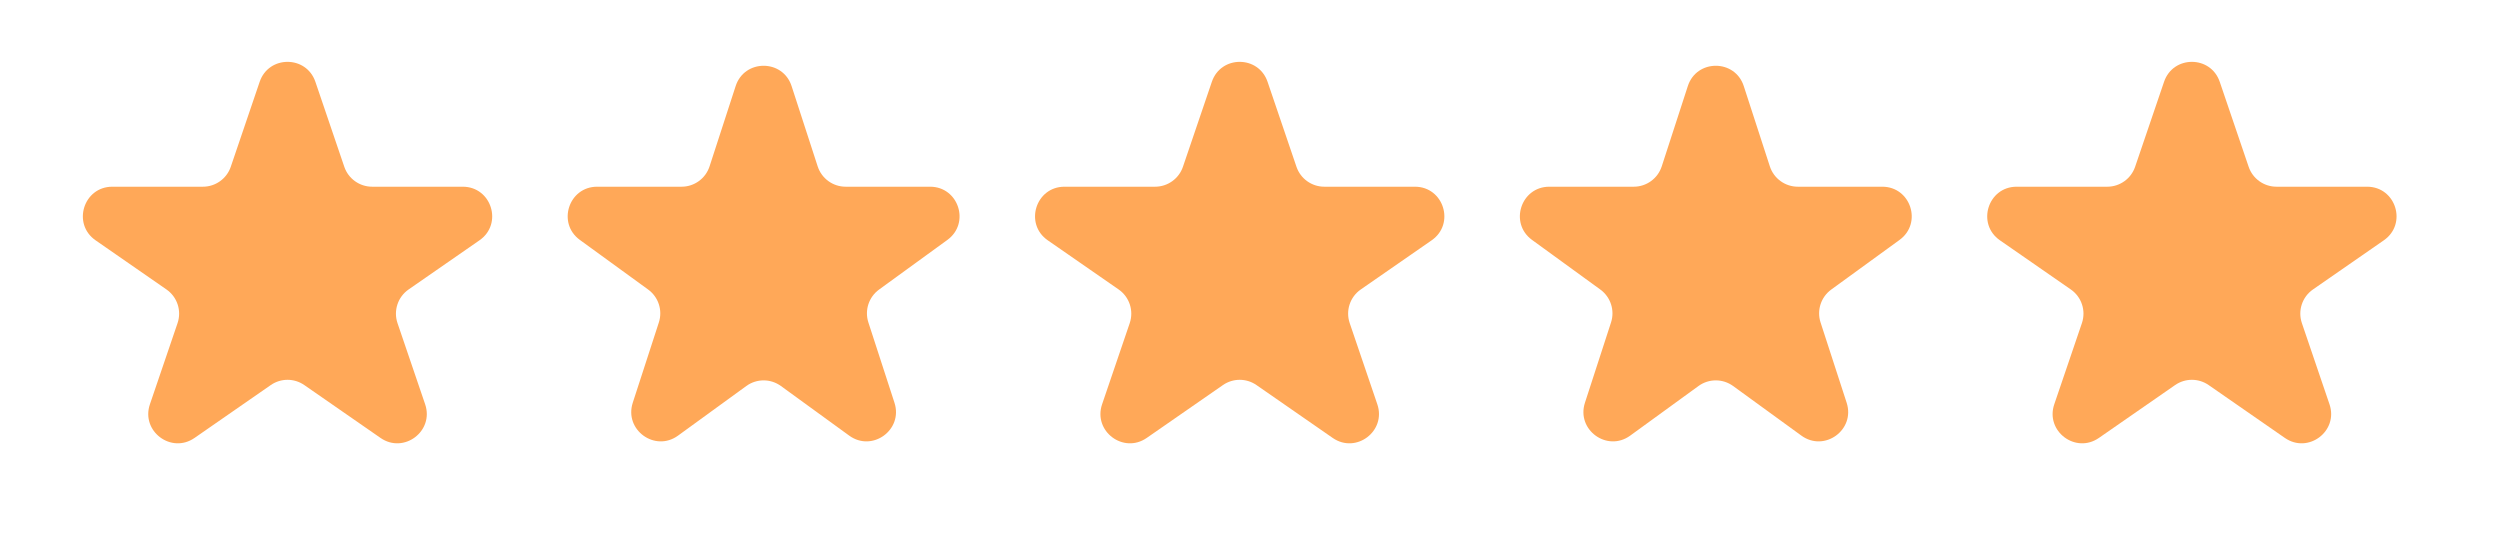
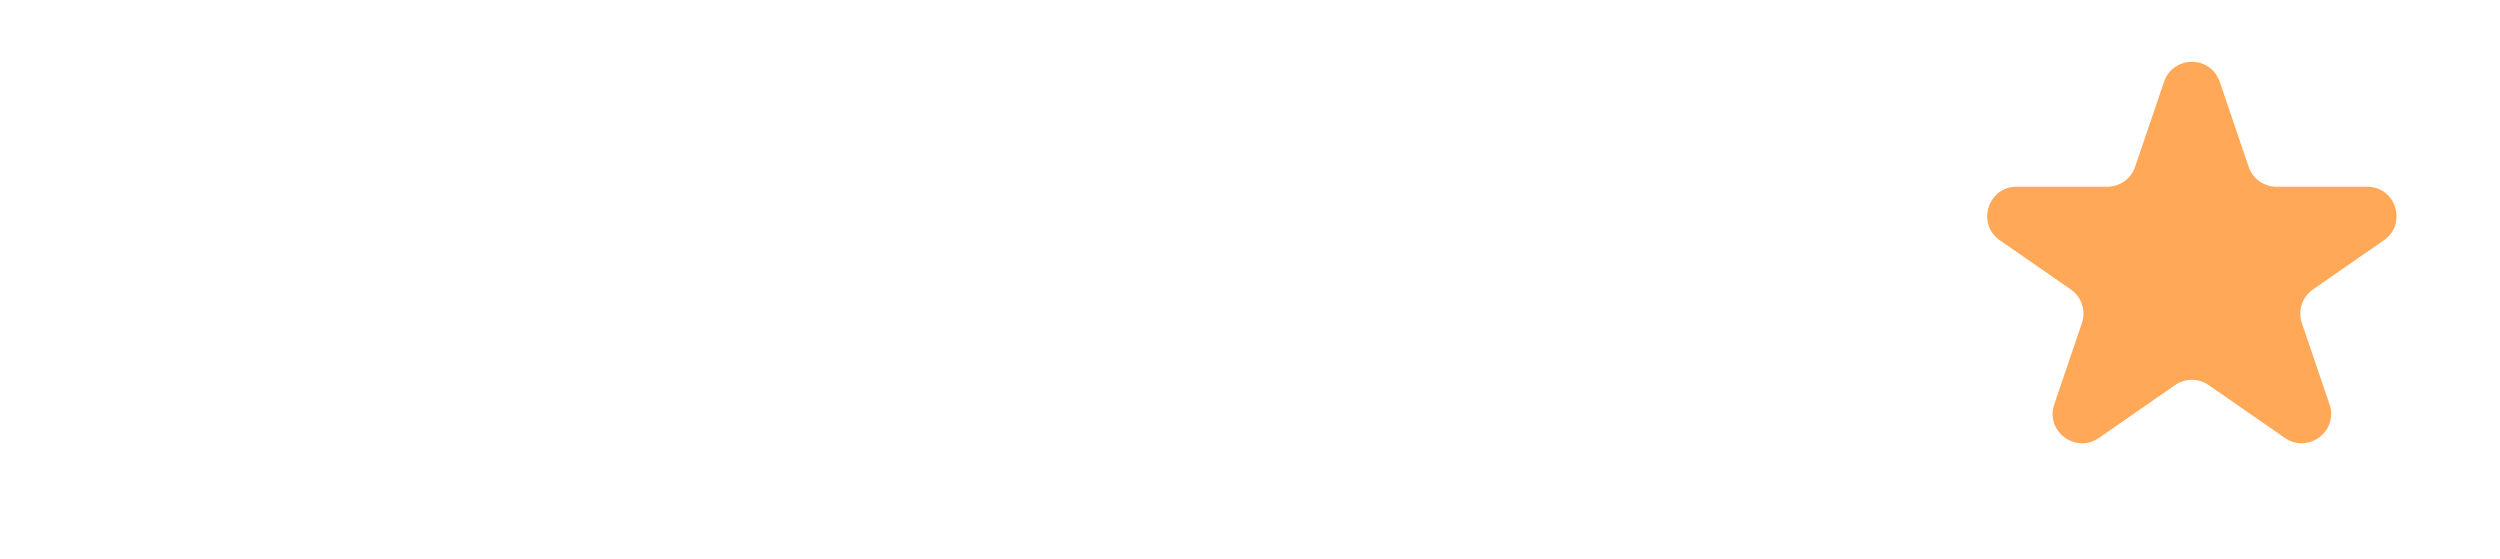
<svg xmlns="http://www.w3.org/2000/svg" width="85" height="19" viewBox="0 0 85 19" fill="none">
-   <path d="M8.829 2.781C9.137 1.877 10.415 1.877 10.723 2.781L11.706 5.671C11.844 6.076 12.225 6.348 12.653 6.348H15.733C16.713 6.348 17.108 7.612 16.303 8.17L13.892 9.842C13.525 10.097 13.372 10.563 13.515 10.986L14.455 13.746C14.766 14.659 13.731 15.44 12.938 14.89L10.346 13.092C10.003 12.854 9.549 12.854 9.206 13.092L6.614 14.89C5.821 15.44 4.786 14.659 5.097 13.746L6.037 10.986C6.181 10.563 6.027 10.097 5.66 9.842L3.249 8.17C2.444 7.612 2.839 6.348 3.819 6.348H6.899C7.327 6.348 7.708 6.076 7.846 5.671L8.829 2.781Z" fill="#FFA858" />
-   <path d="M25.012 2.927C25.311 2.006 26.615 2.006 26.914 2.927L27.801 5.657C27.935 6.069 28.319 6.348 28.752 6.348H31.623C32.592 6.348 32.995 7.588 32.211 8.157L29.888 9.845C29.538 10.1 29.391 10.551 29.525 10.963L30.412 13.693C30.712 14.615 29.657 15.381 28.873 14.811L26.551 13.124C26.2 12.869 25.726 12.869 25.375 13.124L23.053 14.811C22.269 15.381 21.215 14.615 21.514 13.693L22.401 10.963C22.535 10.551 22.388 10.1 22.038 9.845L19.715 8.157C18.932 7.588 19.334 6.348 20.303 6.348H23.174C23.607 6.348 23.991 6.069 24.125 5.657L25.012 2.927Z" fill="#FFA858" />
-   <path d="M41.203 2.781C41.511 1.877 42.789 1.877 43.097 2.781L44.08 5.671C44.218 6.076 44.599 6.348 45.027 6.348H48.107C49.087 6.348 49.482 7.612 48.677 8.17L46.266 9.842C45.899 10.097 45.746 10.563 45.89 10.986L46.829 13.746C47.14 14.659 46.105 15.44 45.312 14.89L42.72 13.092C42.377 12.854 41.923 12.854 41.58 13.092L38.988 14.89C38.195 15.44 37.16 14.659 37.471 13.746L38.411 10.986C38.554 10.563 38.401 10.097 38.034 9.842L35.623 8.17C34.818 7.612 35.213 6.348 36.193 6.348H39.273C39.701 6.348 40.082 6.076 40.22 5.671L41.203 2.781Z" fill="#FFA858" />
-   <path d="M57.386 2.927C57.685 2.006 58.989 2.006 59.288 2.927L60.175 5.657C60.309 6.069 60.693 6.348 61.126 6.348H63.997C64.966 6.348 65.369 7.588 64.585 8.157L62.262 9.845C61.912 10.1 61.765 10.551 61.899 10.963L62.786 13.693C63.086 14.615 62.031 15.381 61.247 14.811L58.925 13.124C58.574 12.869 58.1 12.869 57.749 13.124L55.427 14.811C54.643 15.381 53.589 14.615 53.888 13.693L54.775 10.963C54.909 10.551 54.762 10.1 54.412 9.845L52.089 8.157C51.306 7.588 51.709 6.348 52.677 6.348H55.548C55.981 6.348 56.365 6.069 56.499 5.657L57.386 2.927Z" fill="#FFA858" />
  <path d="M73.578 2.781C73.885 1.877 75.163 1.877 75.471 2.781L76.454 5.671C76.592 6.076 76.973 6.348 77.401 6.348H80.481C81.461 6.348 81.856 7.612 81.051 8.17L78.64 9.842C78.273 10.097 78.12 10.563 78.264 10.986L79.203 13.746C79.514 14.659 78.479 15.44 77.686 14.89L75.094 13.092C74.751 12.854 74.297 12.854 73.954 13.092L71.362 14.89C70.569 15.44 69.534 14.659 69.845 13.746L70.785 10.986C70.929 10.563 70.775 10.097 70.408 9.842L67.997 8.17C67.192 7.612 67.587 6.348 68.567 6.348H71.647C72.075 6.348 72.456 6.076 72.594 5.671L73.578 2.781Z" fill="#FFA858" />
</svg>